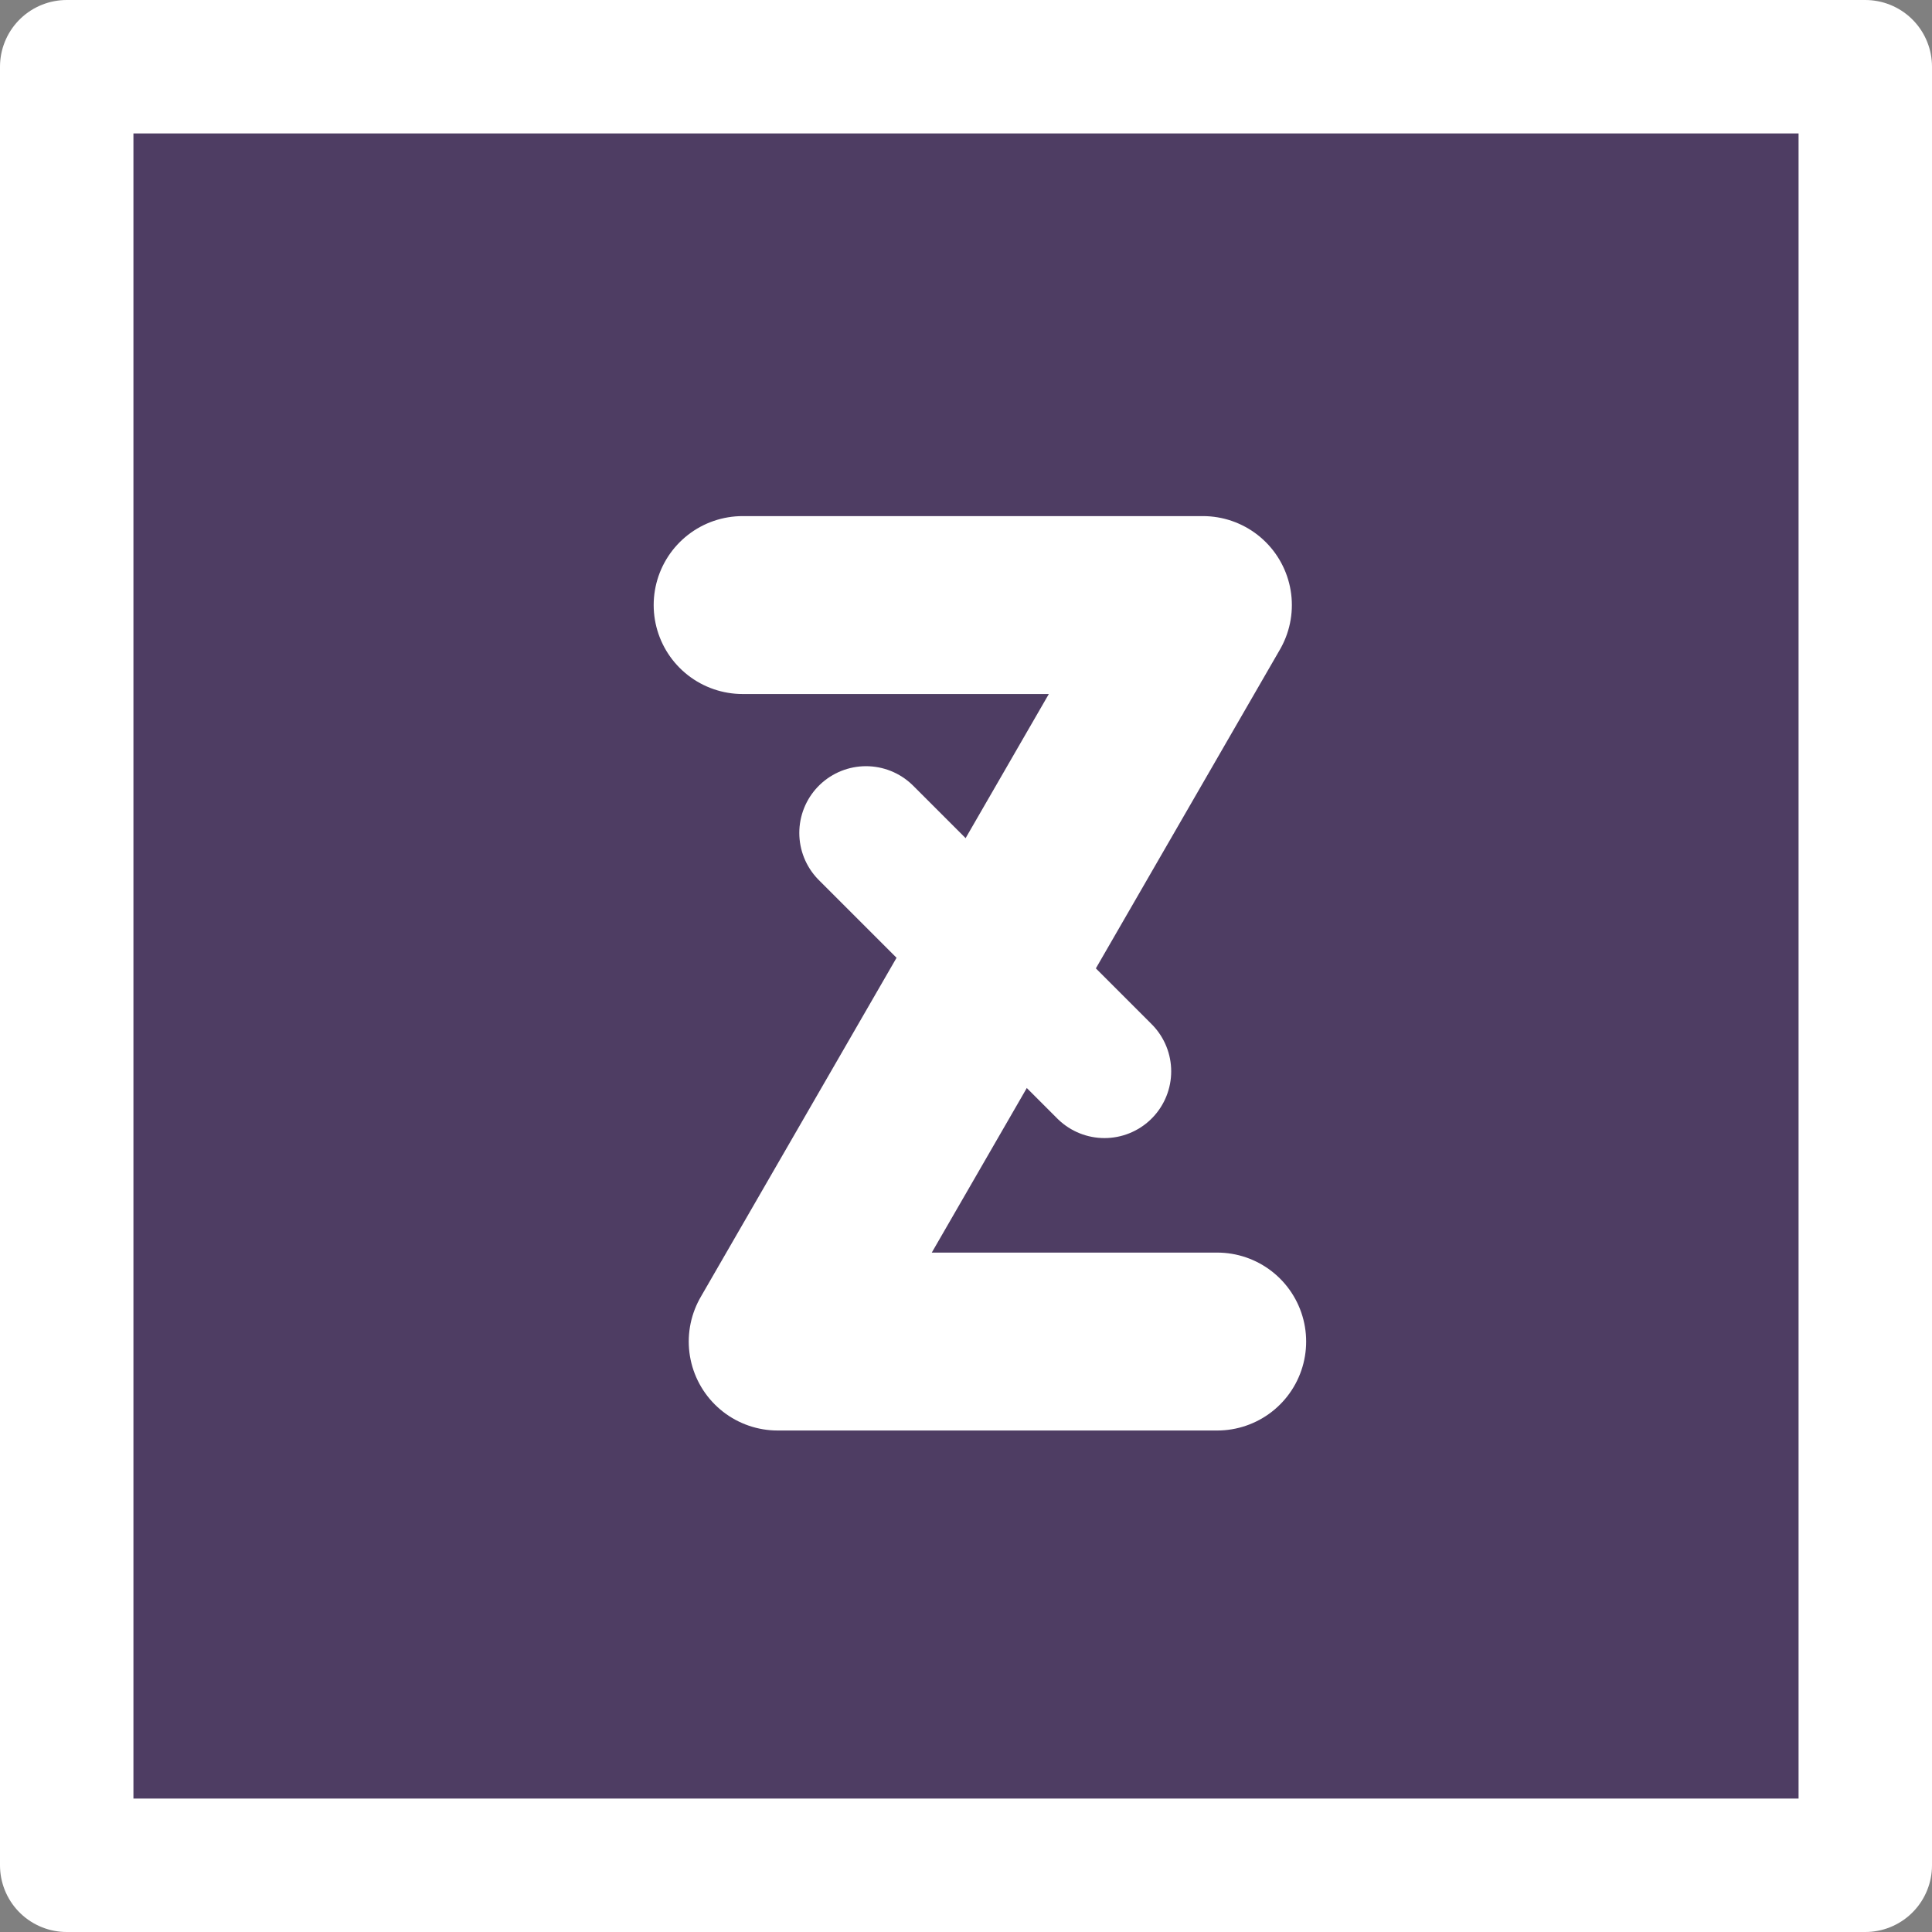
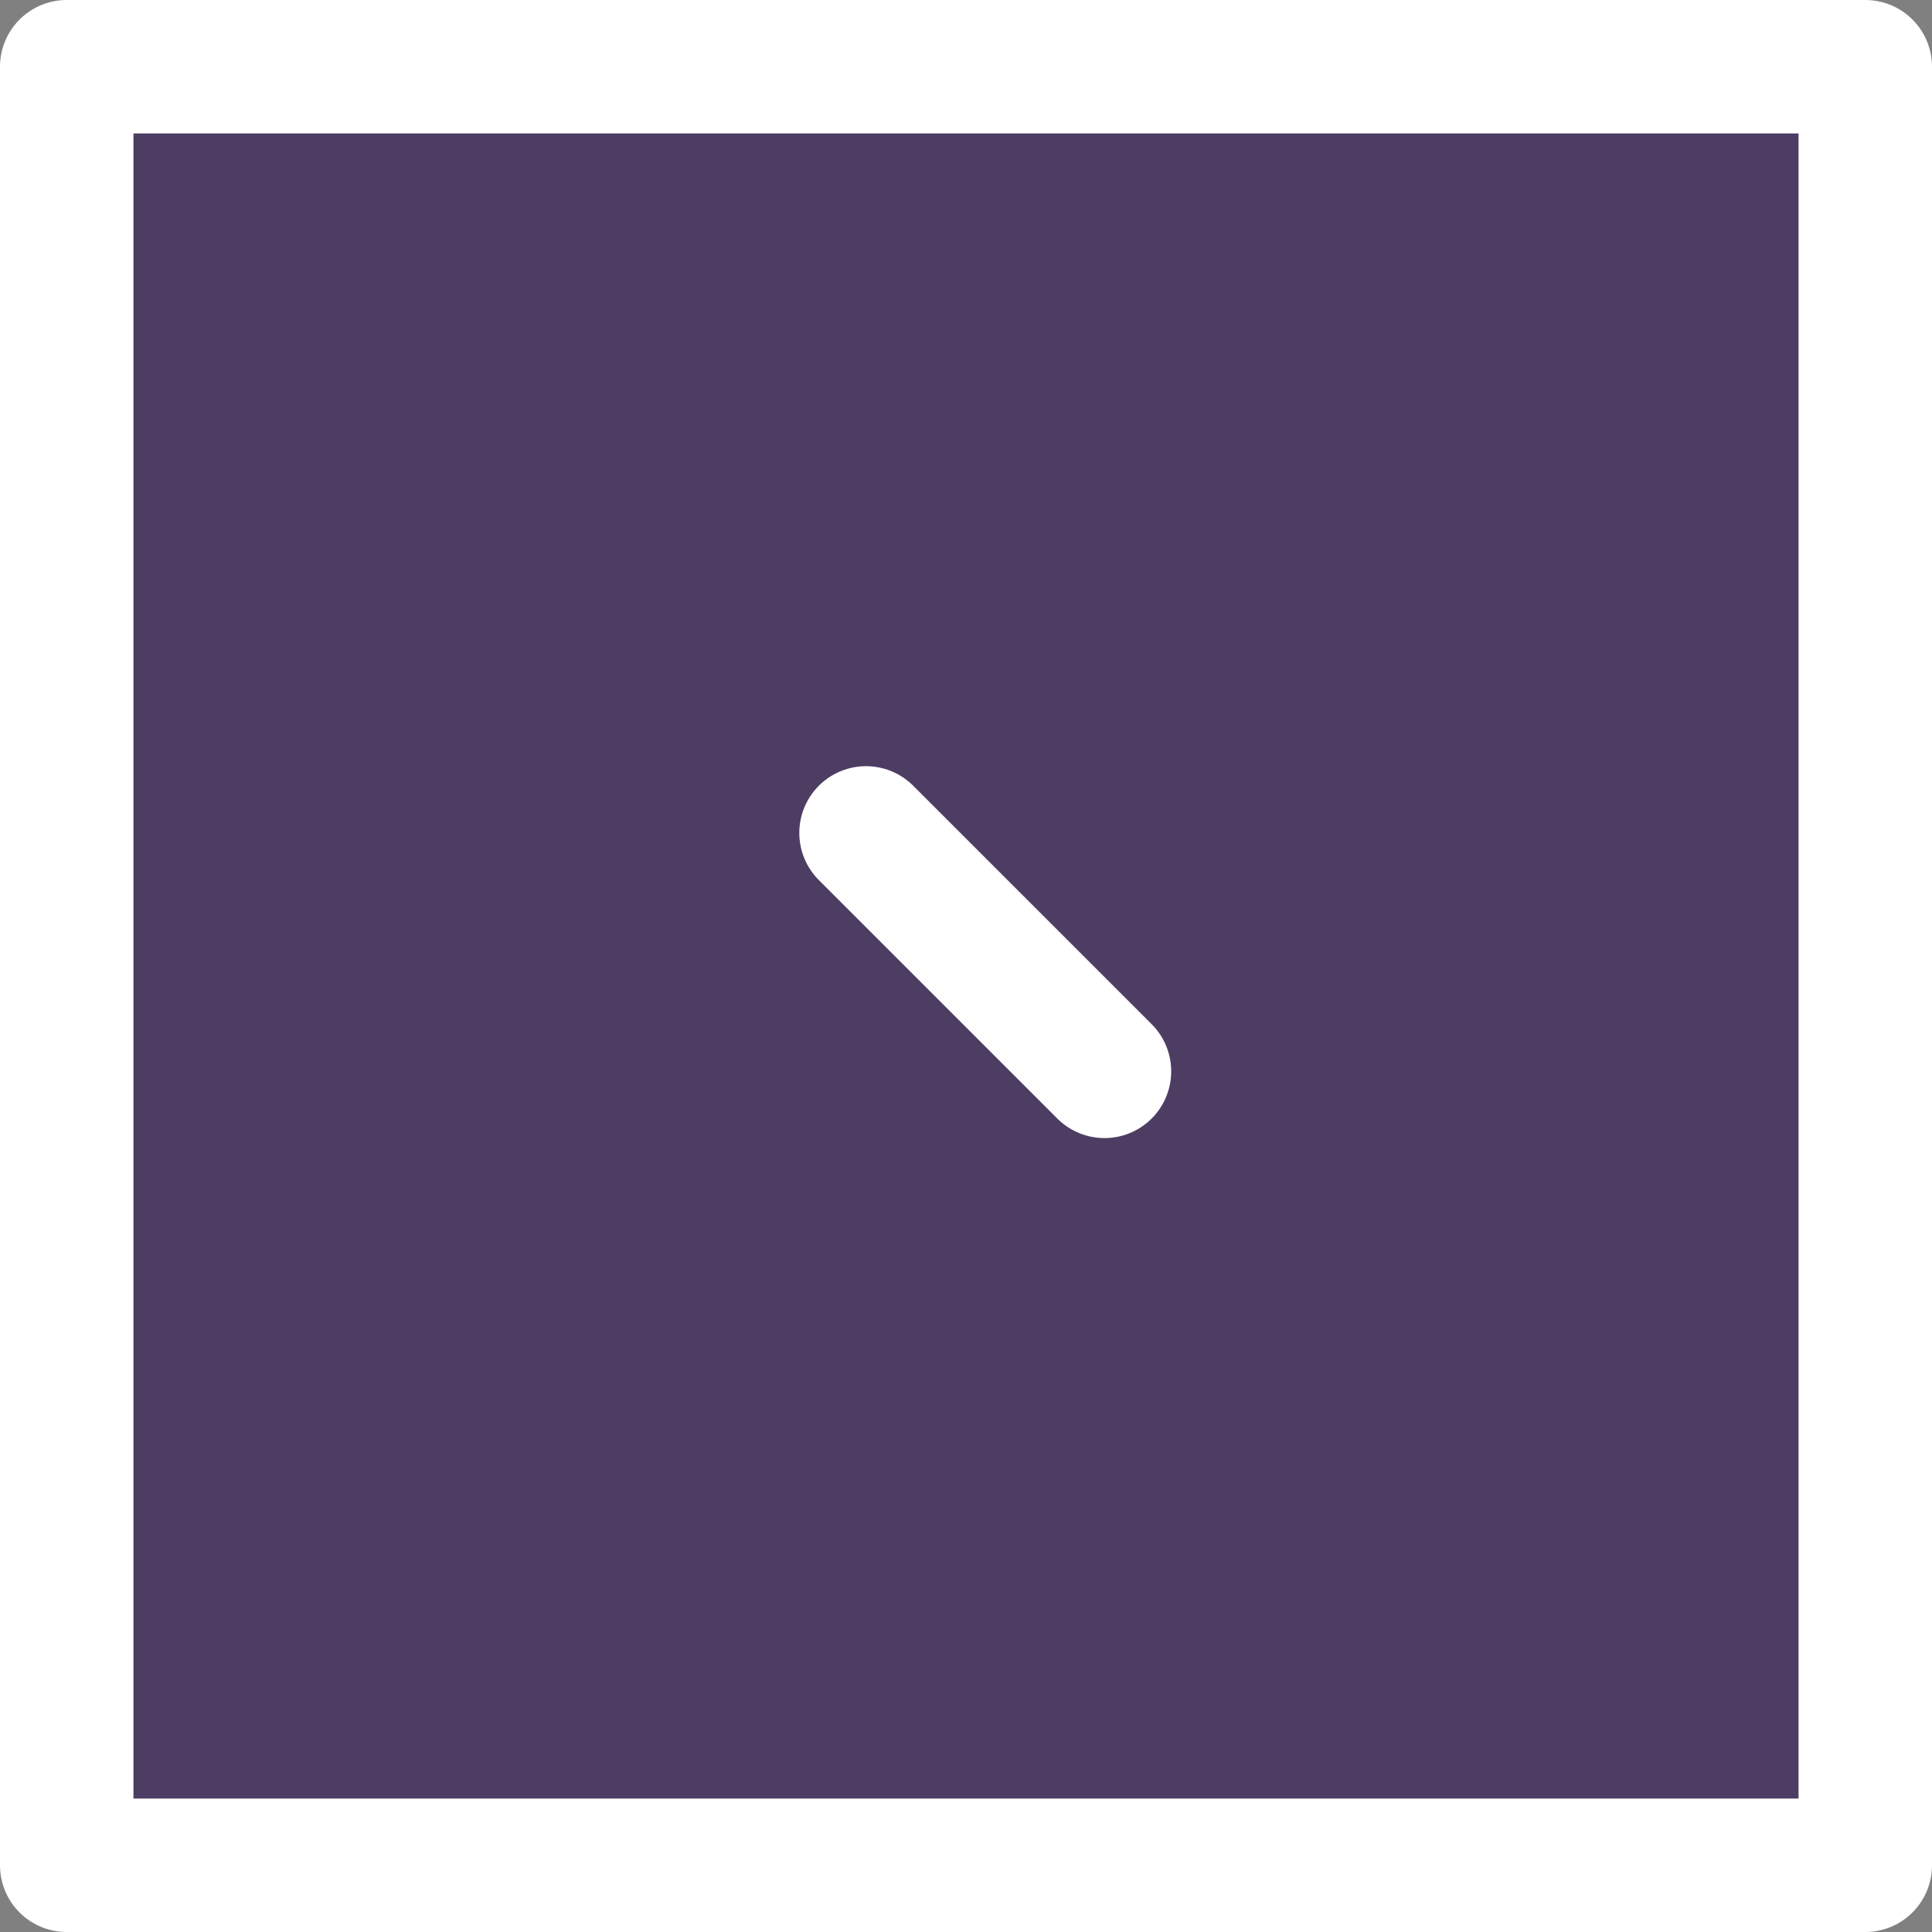
<svg xmlns="http://www.w3.org/2000/svg" xmlns:ns1="http://www.inkscape.org/namespaces/inkscape" xmlns:ns2="http://sodipodi.sourceforge.net/DTD/sodipodi-0.dtd" width="217.183" height="217.183" viewBox="0 0 217.183 217.183" version="1.1" id="svg1" ns1:version="1.3.2 (091e20ef0f, 2023-11-25, custom)" ns2:docname="logo.svg">
  <rect x="0" y="0" width="217.183" height="217.183" fill="#808080" stroke="none" />
  <ns2:namedview id="namedview1" pagecolor="#000000" bordercolor="#ffffff" borderopacity="0.247" ns1:showpageshadow="2" ns1:pageopacity="0.0" ns1:pagecheckerboard="0" ns1:deskcolor="#d1d1d1" ns1:document-units="mm" ns1:zoom="1" ns1:cx="113" ns1:cy="86.999998" ns1:window-width="1860" ns1:window-height="1004" ns1:window-x="30" ns1:window-y="46" ns1:window-maximized="1" ns1:current-layer="layer1" showgrid="false" />
  <defs id="defs1" />
  <g ns1:label="Layer 1" ns1:groupmode="layer" id="layer1" transform="translate(47.661,-32.275)">
    <rect style="fill:#4e3d63;stroke:#ffffff;stroke-width:15;stroke-linecap:round;stroke-linejoin:round;stroke-dasharray:none;stroke-opacity:1;fill-opacity:1" id="rect6" width="202.183" height="202.183" x="-40.161" y="39.775" />
    <g id="g8" transform="translate(15.185,1.703)">
-       <path style="fill:none;fill-opacity:1;stroke:#ffffff;stroke-width:20;stroke-linecap:round;stroke-linejoin:round;stroke-dasharray:none;stroke-opacity:1" d="M 20.636,98.589 H 72.377 L 24.578,181.38 h 49.405" id="path3" />
      <path style="fill:none;fill-opacity:1;stroke:#ffffff;stroke-width:15;stroke-linecap:round;stroke-linejoin:round;stroke-dasharray:none;stroke-opacity:1" d="M 34.506,124.202 61.312,151.007" id="path4" />
    </g>
  </g>
</svg>